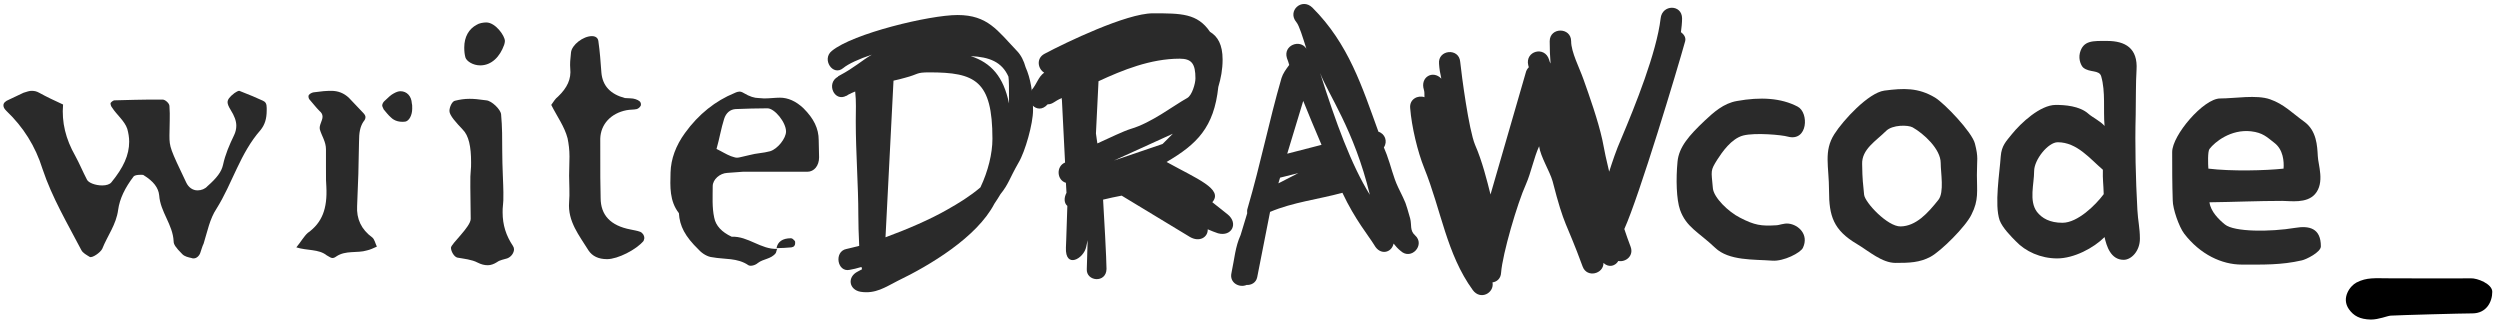
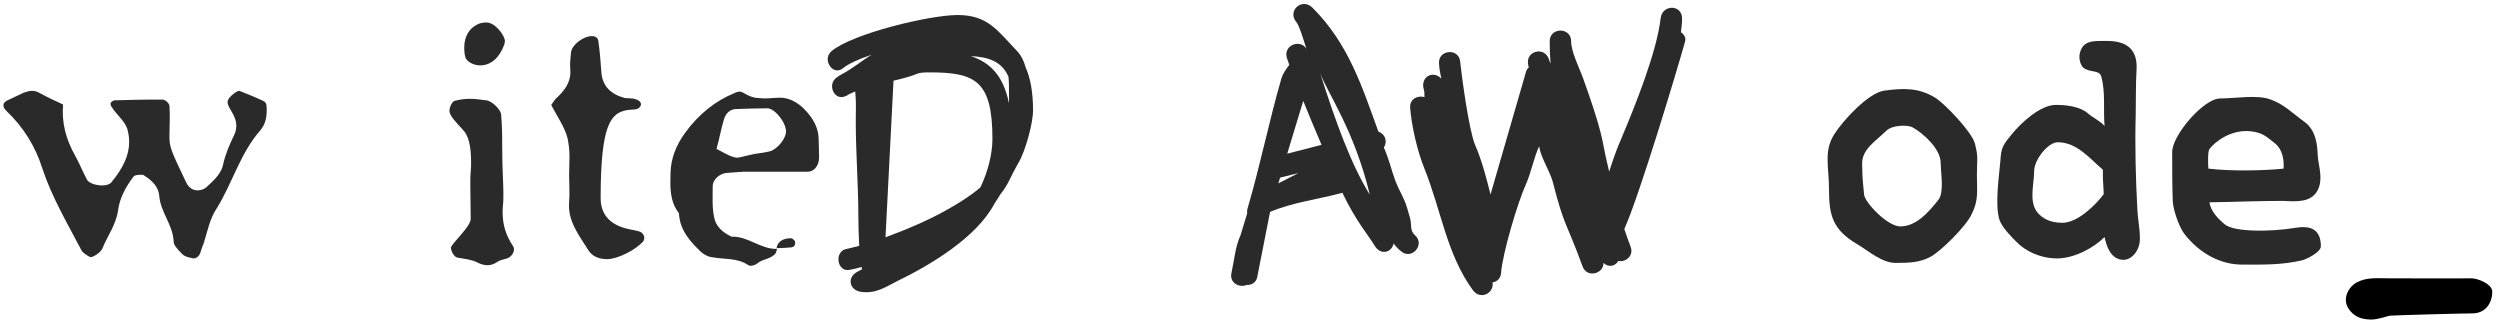
<svg xmlns="http://www.w3.org/2000/svg" width="100%" height="100%" viewBox="0 0 590 77" version="1.1" xml:space="preserve" style="fill-rule:evenodd;clip-rule:evenodd;stroke-linejoin:round;stroke-miterlimit:2;">
  <g id="Artboard1" transform="matrix(0.988,0,0,0.893,-3.846,-6.152)">
    <rect x="3.892" y="6.889" width="596.108" height="85.927" style="fill:none;" />
    <g transform="matrix(1.024,0,0,1.048,-0.071,-9.292)">
      <g transform="matrix(7.385,0,0,7.984,-406.246,-251.193)">
        <g transform="matrix(12,0,0,12,55.294,41.581)">
          <path d="M0.53,-0.002C0.537,-0.002 0.544,-0.008 0.547,-0.016C0.55,-0.024 0.552,-0.033 0.556,-0.041C0.566,-0.073 0.572,-0.106 0.59,-0.133C0.632,-0.2 0.652,-0.279 0.706,-0.34C0.717,-0.354 0.722,-0.369 0.722,-0.392L0.722,-0.398C0.722,-0.409 0.719,-0.414 0.712,-0.417C0.697,-0.424 0.676,-0.433 0.65,-0.443L0.649,-0.443C0.647,-0.443 0.641,-0.44 0.637,-0.437C0.624,-0.427 0.619,-0.42 0.619,-0.413C0.619,-0.408 0.622,-0.401 0.627,-0.393C0.637,-0.377 0.642,-0.364 0.642,-0.351C0.642,-0.343 0.64,-0.334 0.636,-0.326C0.624,-0.301 0.613,-0.276 0.607,-0.248C0.603,-0.23 0.591,-0.214 0.566,-0.192C0.56,-0.185 0.55,-0.181 0.54,-0.181C0.527,-0.181 0.516,-0.189 0.51,-0.202C0.468,-0.29 0.466,-0.295 0.466,-0.325C0.466,-0.352 0.468,-0.378 0.466,-0.403C0.466,-0.41 0.455,-0.42 0.448,-0.42L0.414,-0.42C0.39,-0.42 0.367,-0.419 0.321,-0.418C0.319,-0.418 0.314,-0.415 0.311,-0.411L0.311,-0.409C0.311,-0.406 0.313,-0.401 0.315,-0.399C0.327,-0.38 0.348,-0.364 0.355,-0.343C0.358,-0.332 0.36,-0.321 0.36,-0.309C0.36,-0.274 0.345,-0.241 0.313,-0.202C0.309,-0.197 0.3,-0.194 0.289,-0.194C0.271,-0.194 0.253,-0.201 0.249,-0.209C0.238,-0.23 0.229,-0.252 0.218,-0.272C0.193,-0.316 0.182,-0.36 0.186,-0.407C0.164,-0.417 0.143,-0.427 0.123,-0.438C0.116,-0.442 0.11,-0.443 0.103,-0.443C0.098,-0.443 0.091,-0.441 0.082,-0.438L0.044,-0.42C0.034,-0.416 0.029,-0.411 0.029,-0.405C0.029,-0.4 0.031,-0.396 0.037,-0.39C0.081,-0.348 0.113,-0.298 0.132,-0.237C0.157,-0.162 0.198,-0.093 0.234,-0.024C0.238,-0.016 0.248,-0.011 0.256,-0.006C0.262,-0.002 0.284,-0.017 0.289,-0.027C0.303,-0.062 0.326,-0.091 0.331,-0.13C0.335,-0.159 0.349,-0.188 0.372,-0.218C0.375,-0.221 0.383,-0.222 0.39,-0.222C0.396,-0.222 0.397,-0.222 0.398,-0.221C0.424,-0.205 0.437,-0.188 0.439,-0.168C0.442,-0.124 0.475,-0.091 0.477,-0.047C0.477,-0.039 0.482,-0.031 0.5,-0.013C0.506,-0.007 0.515,-0.005 0.524,-0.003C0.526,-0.002 0.527,-0.002 0.53,-0.002Z" style="fill:rgb(42,42,42);fill-rule:nonzero;" />
        </g>
        <g transform="matrix(12,0,0,12,64.306,41.581)">
-           <path d="M0.144,-0.003C0.147,-0.003 0.15,-0.004 0.154,-0.007C0.179,-0.024 0.209,-0.015 0.235,-0.023C0.244,-0.025 0.252,-0.029 0.261,-0.033C0.257,-0.041 0.255,-0.052 0.249,-0.057C0.22,-0.078 0.207,-0.106 0.209,-0.14C0.212,-0.204 0.213,-0.245 0.214,-0.308C0.214,-0.334 0.217,-0.348 0.225,-0.361C0.229,-0.366 0.231,-0.369 0.231,-0.374C0.231,-0.377 0.229,-0.381 0.225,-0.385L0.187,-0.425C0.174,-0.437 0.159,-0.443 0.141,-0.443C0.128,-0.443 0.115,-0.442 0.094,-0.439C0.089,-0.438 0.084,-0.435 0.082,-0.432C0.08,-0.43 0.081,-0.424 0.083,-0.421C0.092,-0.411 0.1,-0.4 0.11,-0.39C0.115,-0.386 0.118,-0.381 0.118,-0.375C0.118,-0.364 0.108,-0.352 0.111,-0.341C0.116,-0.324 0.127,-0.309 0.127,-0.289L0.127,-0.24C0.127,-0.21 0.127,-0.202 0.128,-0.191C0.131,-0.133 0.117,-0.096 0.079,-0.069C0.069,-0.06 0.062,-0.047 0.049,-0.031C0.077,-0.022 0.108,-0.027 0.129,-0.01C0.137,-0.005 0.141,-0.003 0.144,-0.003ZM0.336,-0.362C0.346,-0.364 0.354,-0.379 0.354,-0.396C0.354,-0.405 0.354,-0.407 0.353,-0.41C0.352,-0.429 0.34,-0.442 0.323,-0.442C0.318,-0.442 0.312,-0.44 0.305,-0.436C0.299,-0.433 0.291,-0.426 0.283,-0.418C0.278,-0.414 0.275,-0.409 0.275,-0.404C0.275,-0.403 0.276,-0.4 0.279,-0.394C0.285,-0.387 0.291,-0.379 0.298,-0.373C0.307,-0.364 0.32,-0.36 0.336,-0.362Z" style="fill:rgb(42,42,42);fill-rule:nonzero;" />
-         </g>
+           </g>
        <g transform="matrix(12,0,0,12,69.142,41.581)">
          <path d="M0.13,-0.51C0.16,-0.51 0.182,-0.533 0.193,-0.564C0.194,-0.567 0.195,-0.571 0.195,-0.574C0.195,-0.588 0.17,-0.623 0.146,-0.623C0.138,-0.623 0.127,-0.621 0.121,-0.617C0.1,-0.606 0.088,-0.585 0.088,-0.557C0.088,-0.546 0.089,-0.539 0.091,-0.531C0.094,-0.521 0.111,-0.51 0.13,-0.51ZM0.15,0.016C0.158,0.016 0.166,0.013 0.174,0.008C0.182,0.002 0.192,0.001 0.201,-0.002C0.212,-0.006 0.219,-0.017 0.219,-0.026C0.219,-0.029 0.218,-0.032 0.216,-0.035C0.198,-0.062 0.189,-0.09 0.189,-0.123C0.189,-0.129 0.189,-0.136 0.19,-0.143C0.191,-0.15 0.191,-0.156 0.191,-0.176C0.191,-0.194 0.188,-0.245 0.188,-0.283C0.188,-0.316 0.188,-0.349 0.185,-0.381C0.184,-0.394 0.16,-0.417 0.146,-0.418C0.125,-0.421 0.113,-0.422 0.102,-0.422C0.088,-0.422 0.076,-0.42 0.064,-0.417C0.056,-0.416 0.049,-0.4 0.049,-0.39C0.049,-0.378 0.068,-0.358 0.084,-0.341C0.1,-0.325 0.106,-0.296 0.106,-0.255C0.106,-0.248 0.106,-0.239 0.105,-0.231C0.104,-0.223 0.104,-0.217 0.104,-0.19C0.104,-0.162 0.105,-0.134 0.105,-0.106C0.105,-0.085 0.053,-0.04 0.053,-0.03C0.053,-0.021 0.061,-0.006 0.07,-0.004C0.087,-0.001 0.108,0.001 0.123,0.009C0.133,0.014 0.141,0.016 0.15,0.016Z" style="fill:rgb(42,42,42);fill-rule:nonzero;" />
        </g>
        <g transform="matrix(12,0,0,12,72.358,41.581)">
-           <path d="M0.196,-0C0.224,-0 0.273,-0.025 0.292,-0.048C0.294,-0.053 0.294,-0.055 0.294,-0.056C0.294,-0.062 0.29,-0.069 0.283,-0.072C0.275,-0.075 0.267,-0.076 0.258,-0.078C0.205,-0.088 0.179,-0.116 0.179,-0.161C0.178,-0.193 0.178,-0.22 0.178,-0.317C0.179,-0.355 0.206,-0.384 0.247,-0.392C0.257,-0.394 0.266,-0.393 0.274,-0.395C0.278,-0.396 0.283,-0.4 0.285,-0.405L0.285,-0.408C0.285,-0.414 0.28,-0.418 0.271,-0.421C0.263,-0.424 0.253,-0.423 0.243,-0.424C0.205,-0.434 0.184,-0.456 0.181,-0.491C0.179,-0.518 0.177,-0.547 0.173,-0.574C0.172,-0.582 0.166,-0.587 0.156,-0.587C0.133,-0.587 0.103,-0.564 0.101,-0.544C0.099,-0.526 0.098,-0.514 0.099,-0.502C0.102,-0.474 0.091,-0.451 0.067,-0.428C0.059,-0.422 0.055,-0.414 0.049,-0.406C0.064,-0.376 0.084,-0.349 0.092,-0.318C0.095,-0.303 0.097,-0.288 0.097,-0.27C0.097,-0.253 0.096,-0.236 0.096,-0.22C0.096,-0.197 0.098,-0.173 0.096,-0.15C0.092,-0.099 0.123,-0.062 0.147,-0.023C0.157,-0.008 0.173,-0 0.196,-0Z" style="fill:rgb(42,42,42);fill-rule:nonzero;" />
+           <path d="M0.196,-0C0.224,-0 0.273,-0.025 0.292,-0.048C0.294,-0.053 0.294,-0.055 0.294,-0.056C0.294,-0.062 0.29,-0.069 0.283,-0.072C0.275,-0.075 0.267,-0.076 0.258,-0.078C0.205,-0.088 0.179,-0.116 0.179,-0.161C0.179,-0.355 0.206,-0.384 0.247,-0.392C0.257,-0.394 0.266,-0.393 0.274,-0.395C0.278,-0.396 0.283,-0.4 0.285,-0.405L0.285,-0.408C0.285,-0.414 0.28,-0.418 0.271,-0.421C0.263,-0.424 0.253,-0.423 0.243,-0.424C0.205,-0.434 0.184,-0.456 0.181,-0.491C0.179,-0.518 0.177,-0.547 0.173,-0.574C0.172,-0.582 0.166,-0.587 0.156,-0.587C0.133,-0.587 0.103,-0.564 0.101,-0.544C0.099,-0.526 0.098,-0.514 0.099,-0.502C0.102,-0.474 0.091,-0.451 0.067,-0.428C0.059,-0.422 0.055,-0.414 0.049,-0.406C0.064,-0.376 0.084,-0.349 0.092,-0.318C0.095,-0.303 0.097,-0.288 0.097,-0.27C0.097,-0.253 0.096,-0.236 0.096,-0.22C0.096,-0.197 0.098,-0.173 0.096,-0.15C0.092,-0.099 0.123,-0.062 0.147,-0.023C0.157,-0.008 0.173,-0 0.196,-0Z" style="fill:rgb(42,42,42);fill-rule:nonzero;" />
        </g>
        <g transform="matrix(12,0,0,12,76.234,41.581)">
          <path d="M0.245,0.016C0.25,0.019 0.262,0.017 0.27,0.01C0.284,-0.001 0.305,-0 0.317,-0.016C0.319,-0.02 0.319,-0.025 0.321,-0.027C0.278,-0.025 0.244,-0.061 0.201,-0.059C0.175,-0.071 0.159,-0.088 0.155,-0.109C0.149,-0.136 0.151,-0.165 0.151,-0.192C0.151,-0.21 0.17,-0.226 0.189,-0.227L0.23,-0.23L0.4,-0.23C0.418,-0.23 0.431,-0.246 0.431,-0.268C0.431,-0.283 0.43,-0.298 0.43,-0.313C0.43,-0.344 0.417,-0.37 0.39,-0.397C0.37,-0.416 0.349,-0.425 0.328,-0.425C0.315,-0.425 0.301,-0.423 0.286,-0.423C0.282,-0.423 0.277,-0.424 0.272,-0.424C0.261,-0.424 0.248,-0.428 0.233,-0.437C0.228,-0.44 0.225,-0.441 0.221,-0.441C0.219,-0.441 0.214,-0.44 0.208,-0.437C0.159,-0.417 0.114,-0.382 0.078,-0.332C0.054,-0.299 0.041,-0.264 0.04,-0.228C0.039,-0.191 0.037,-0.153 0.062,-0.121C0.064,-0.087 0.078,-0.06 0.114,-0.025C0.124,-0.014 0.138,-0.006 0.15,-0.005C0.182,0.001 0.216,-0.004 0.245,0.016ZM0.215,-0.267C0.21,-0.267 0.206,-0.269 0.199,-0.271C0.186,-0.276 0.174,-0.284 0.161,-0.29C0.169,-0.318 0.173,-0.344 0.181,-0.369C0.186,-0.385 0.197,-0.394 0.211,-0.395C0.241,-0.396 0.264,-0.397 0.295,-0.397C0.314,-0.397 0.344,-0.36 0.344,-0.336C0.344,-0.318 0.322,-0.29 0.302,-0.284C0.284,-0.279 0.266,-0.279 0.248,-0.274C0.229,-0.27 0.221,-0.267 0.215,-0.267ZM0.319,-0.029C0.334,-0.029 0.345,-0.03 0.358,-0.031C0.365,-0.032 0.368,-0.036 0.368,-0.042C0.368,-0.046 0.368,-0.047 0.367,-0.048C0.364,-0.051 0.361,-0.055 0.357,-0.055C0.335,-0.055 0.322,-0.046 0.319,-0.029Z" style="fill:rgb(42,42,42);fill-rule:nonzero;" />
        </g>
      </g>
      <g transform="matrix(5.558,0,0,5.996,-111.3,-168.5)">
        <g transform="matrix(12,0,0,12,55.294,41.581)">
          <path d="M0.732,-0.522C0.732,-0.585 0.723,-0.635 0.706,-0.673C0.7,-0.695 0.69,-0.716 0.674,-0.732C0.608,-0.801 0.574,-0.856 0.468,-0.856C0.37,-0.856 0.101,-0.791 0.028,-0.73C-0.008,-0.701 0.032,-0.64 0.068,-0.67C0.086,-0.685 0.123,-0.702 0.168,-0.717C0.134,-0.697 0.106,-0.671 0.057,-0.645L0.05,-0.641L0.05,-0.64C0.007,-0.617 0.037,-0.55 0.079,-0.573L0.08,-0.573L0.086,-0.577C0.094,-0.581 0.102,-0.585 0.11,-0.588C0.114,-0.551 0.112,-0.524 0.112,-0.483C0.112,-0.373 0.121,-0.26 0.121,-0.154C0.121,-0.128 0.122,-0.088 0.124,-0.047C0.108,-0.043 0.093,-0.039 0.079,-0.036C0.035,-0.027 0.047,0.047 0.091,0.037C0.102,0.035 0.116,0.032 0.132,0.027L0.134,0.035L0.119,0.043C0.081,0.062 0.088,0.107 0.129,0.114C0.181,0.122 0.215,0.098 0.258,0.076C0.37,0.022 0.536,-0.077 0.597,-0.195C0.605,-0.206 0.611,-0.217 0.618,-0.228C0.647,-0.264 0.649,-0.282 0.681,-0.338C0.705,-0.378 0.732,-0.476 0.732,-0.522ZM0.648,-0.559L0.648,-0.546C0.629,-0.64 0.585,-0.689 0.514,-0.712C0.579,-0.709 0.623,-0.692 0.646,-0.64C0.648,-0.625 0.648,-0.601 0.648,-0.559ZM0.59,-0.422C0.59,-0.371 0.575,-0.309 0.548,-0.252C0.512,-0.221 0.471,-0.196 0.432,-0.174C0.373,-0.14 0.292,-0.105 0.216,-0.077L0.244,-0.626C0.257,-0.629 0.271,-0.632 0.284,-0.636C0.334,-0.649 0.321,-0.655 0.369,-0.655C0.529,-0.655 0.59,-0.627 0.59,-0.422Z" style="fill:rgb(42,42,42);fill-rule:nonzero;" />
        </g>
        <g transform="matrix(12,0,0,12,64.45,41.581)">
-           <path d="M0.65,-0.157L0.596,-0.2C0.636,-0.246 0.542,-0.282 0.436,-0.341C0.542,-0.403 0.602,-0.462 0.617,-0.604C0.626,-0.634 0.632,-0.665 0.632,-0.7C0.632,-0.752 0.615,-0.781 0.588,-0.797C0.544,-0.862 0.487,-0.862 0.388,-0.862C0.296,-0.862 0.084,-0.76 0.009,-0.72C-0.021,-0.704 -0.014,-0.667 0.008,-0.654C-0.013,-0.639 -0.017,-0.615 -0.036,-0.593L-0.036,-0.592C-0.064,-0.558 -0.017,-0.501 0.02,-0.543C0.039,-0.543 0.044,-0.555 0.07,-0.565C0.069,-0.563 0.069,-0.56 0.07,-0.558L0.081,-0.339C0.049,-0.326 0.052,-0.277 0.084,-0.268L0.086,-0.233C0.076,-0.214 0.078,-0.196 0.089,-0.187L0.085,-0.066L0.084,-0.041C0.081,0.035 0.147,-0.002 0.155,-0.044L0.16,-0.067L0.157,0.034C0.154,0.078 0.225,0.085 0.226,0.034C0.226,0.003 0.217,-0.163 0.214,-0.209C0.235,-0.214 0.257,-0.219 0.279,-0.223L0.518,-0.078C0.551,-0.059 0.581,-0.077 0.58,-0.105C0.593,-0.099 0.605,-0.095 0.616,-0.091C0.664,-0.078 0.688,-0.126 0.65,-0.157ZM0.537,-0.634C0.537,-0.616 0.525,-0.574 0.508,-0.565C0.461,-0.539 0.383,-0.478 0.311,-0.457C0.285,-0.449 0.238,-0.426 0.194,-0.406C0.192,-0.417 0.191,-0.429 0.189,-0.441L0.198,-0.624C0.282,-0.663 0.38,-0.703 0.482,-0.703C0.524,-0.703 0.537,-0.685 0.537,-0.634ZM0.458,-0.44L0.422,-0.404L0.252,-0.346L0.458,-0.44Z" style="fill:rgb(42,42,42);fill-rule:nonzero;" />
-         </g>
+           </g>
        <g transform="matrix(12,0,0,12,72.538,41.581)">
          <path d="M0.631,-0.084C0.612,-0.101 0.62,-0.12 0.614,-0.143C0.596,-0.205 0.602,-0.19 0.572,-0.252C0.554,-0.29 0.547,-0.327 0.532,-0.367C0.529,-0.375 0.525,-0.384 0.522,-0.392C0.536,-0.413 0.526,-0.44 0.503,-0.447C0.446,-0.604 0.399,-0.755 0.272,-0.882C0.235,-0.918 0.183,-0.87 0.216,-0.831C0.226,-0.819 0.238,-0.779 0.251,-0.738C0.229,-0.773 0.169,-0.75 0.183,-0.705C0.186,-0.697 0.189,-0.689 0.191,-0.681C0.179,-0.665 0.169,-0.651 0.164,-0.635C0.119,-0.479 0.093,-0.342 0.045,-0.177C0.043,-0.172 0.044,-0.166 0.044,-0.161L0.021,-0.085C0.002,-0.043 0,-0.004 -0.011,0.048C-0.019,0.083 0.017,0.101 0.042,0.09C0.057,0.091 0.075,0.083 0.079,0.063L0.124,-0.166C0.204,-0.2 0.293,-0.21 0.377,-0.233C0.421,-0.139 0.469,-0.082 0.489,-0.049C0.509,-0.013 0.549,-0.022 0.556,-0.055C0.563,-0.046 0.571,-0.037 0.581,-0.029C0.618,0.005 0.668,-0.051 0.631,-0.084ZM0.473,-0.226C0.408,-0.331 0.354,-0.479 0.299,-0.653C0.326,-0.58 0.418,-0.454 0.473,-0.226ZM0.304,-0.401L0.184,-0.37L0.24,-0.555C0.257,-0.513 0.279,-0.459 0.304,-0.401ZM0.223,-0.302C0.2,-0.29 0.177,-0.278 0.153,-0.266L0.159,-0.286L0.223,-0.302Z" style="fill:rgb(42,42,42);fill-rule:nonzero;" />
        </g>
        <g transform="matrix(12,0,0,12,79.69,41.581)">
          <path d="M0.98,-0.765C0.983,-0.779 0.974,-0.789 0.965,-0.796C0.967,-0.812 0.969,-0.828 0.969,-0.844C0.969,-0.894 0.899,-0.894 0.894,-0.844C0.88,-0.725 0.805,-0.538 0.756,-0.422C0.738,-0.381 0.726,-0.344 0.714,-0.307C0.705,-0.344 0.697,-0.381 0.69,-0.419C0.675,-0.487 0.645,-0.572 0.624,-0.631C0.61,-0.671 0.581,-0.726 0.581,-0.764C0.581,-0.814 0.506,-0.814 0.506,-0.764C0.506,-0.737 0.507,-0.711 0.509,-0.686C0.507,-0.69 0.505,-0.694 0.504,-0.699C0.489,-0.749 0.419,-0.73 0.431,-0.68L0.433,-0.673C0.428,-0.668 0.424,-0.662 0.422,-0.653L0.299,-0.227C0.287,-0.275 0.27,-0.344 0.245,-0.401C0.223,-0.454 0.198,-0.644 0.193,-0.692C0.189,-0.742 0.114,-0.735 0.119,-0.685C0.12,-0.668 0.123,-0.65 0.127,-0.633C0.098,-0.664 0.052,-0.639 0.066,-0.594C0.068,-0.588 0.068,-0.581 0.068,-0.568C0.046,-0.576 0.015,-0.562 0.018,-0.53C0.023,-0.465 0.044,-0.377 0.067,-0.32C0.127,-0.171 0.145,-0.019 0.237,0.108C0.264,0.145 0.313,0.118 0.306,0.081C0.321,0.079 0.335,0.068 0.336,0.047C0.341,-0.019 0.393,-0.197 0.423,-0.263C0.441,-0.304 0.451,-0.357 0.469,-0.396C0.474,-0.359 0.506,-0.309 0.516,-0.274C0.559,-0.107 0.561,-0.139 0.621,0.025C0.636,0.067 0.695,0.051 0.694,0.013C0.714,0.031 0.736,0.023 0.746,0.006C0.772,0.011 0.801,-0.012 0.789,-0.044C0.781,-0.065 0.774,-0.085 0.767,-0.106C0.819,-0.221 0.953,-0.667 0.98,-0.765Z" style="fill:rgb(42,42,42);fill-rule:nonzero;" />
        </g>
      </g>
      <g transform="matrix(5.454,0,0,5.897,91.124,-165.234)">
        <g transform="matrix(12,0,0,12,55.294,41.581)">
-           <path d="M0.485,-0.029C0.507,-0.076 0.469,-0.111 0.434,-0.115C0.416,-0.117 0.401,-0.109 0.388,-0.109C0.337,-0.106 0.313,-0.109 0.261,-0.136C0.219,-0.157 0.167,-0.208 0.164,-0.241C0.158,-0.306 0.155,-0.303 0.179,-0.342C0.197,-0.37 0.23,-0.418 0.272,-0.429C0.315,-0.44 0.411,-0.431 0.431,-0.425C0.503,-0.406 0.507,-0.511 0.466,-0.532C0.407,-0.563 0.333,-0.567 0.25,-0.552C0.202,-0.544 0.166,-0.511 0.135,-0.482C0.079,-0.429 0.043,-0.388 0.038,-0.336C0.032,-0.274 0.034,-0.201 0.047,-0.164C0.069,-0.102 0.113,-0.085 0.172,-0.029C0.221,0.018 0.31,0.012 0.376,0.017C0.416,0.02 0.477,-0.011 0.485,-0.029Z" style="fill:rgb(42,42,42);fill-rule:nonzero;" />
-         </g>
+           </g>
        <g transform="matrix(12,0,0,12,61.786,41.581)">
          <path d="M0.564,-0.288C0.564,-0.346 0.57,-0.349 0.557,-0.4C0.547,-0.441 0.448,-0.544 0.415,-0.564C0.355,-0.6 0.303,-0.598 0.234,-0.589C0.177,-0.581 0.087,-0.483 0.056,-0.434C0.017,-0.373 0.037,-0.319 0.037,-0.232C0.037,-0.143 0.052,-0.092 0.137,-0.042C0.18,-0.016 0.226,0.025 0.274,0.025C0.323,0.025 0.36,0.024 0.399,0.003C0.436,-0.017 0.525,-0.105 0.545,-0.148C0.571,-0.199 0.564,-0.231 0.564,-0.288ZM0.435,-0.331C0.435,-0.296 0.448,-0.227 0.427,-0.2C0.389,-0.152 0.347,-0.106 0.292,-0.105C0.246,-0.104 0.165,-0.19 0.162,-0.218C0.158,-0.262 0.156,-0.266 0.155,-0.327C0.153,-0.38 0.205,-0.41 0.24,-0.445C0.263,-0.468 0.319,-0.467 0.335,-0.458C0.374,-0.436 0.435,-0.381 0.435,-0.331Z" style="fill:rgb(42,42,42);fill-rule:nonzero;" />
        </g>
        <g transform="matrix(12,0,0,12,68.914,41.581)">
          <path d="M0.551,-0.061C0.551,-0.1 0.544,-0.125 0.542,-0.164C0.536,-0.274 0.533,-0.393 0.536,-0.503C0.537,-0.556 0.536,-0.616 0.539,-0.663C0.544,-0.74 0.499,-0.766 0.434,-0.766C0.384,-0.766 0.349,-0.769 0.337,-0.723C0.331,-0.698 0.343,-0.676 0.349,-0.671C0.372,-0.652 0.406,-0.664 0.413,-0.64C0.429,-0.585 0.42,-0.52 0.425,-0.463C0.412,-0.479 0.38,-0.495 0.368,-0.506C0.336,-0.535 0.282,-0.538 0.251,-0.538C0.196,-0.538 0.127,-0.474 0.094,-0.433C0.074,-0.408 0.058,-0.393 0.055,-0.355C0.051,-0.295 0.032,-0.183 0.051,-0.127C0.061,-0.1 0.093,-0.068 0.109,-0.052C0.143,-0.016 0.197,0.009 0.256,0.009C0.316,0.009 0.386,-0.028 0.425,-0.067C0.432,-0.035 0.447,0.014 0.493,0.014C0.521,0.014 0.551,-0.018 0.551,-0.061ZM0.422,-0.22C0.393,-0.181 0.329,-0.118 0.275,-0.118C0.23,-0.118 0.202,-0.134 0.184,-0.157C0.155,-0.196 0.174,-0.256 0.174,-0.302C0.174,-0.343 0.224,-0.405 0.258,-0.405C0.327,-0.405 0.373,-0.346 0.419,-0.307C0.418,-0.271 0.421,-0.257 0.422,-0.22Z" style="fill:rgb(42,42,42);fill-rule:nonzero;" />
        </g>
        <g transform="matrix(12,0,0,12,76.114,41.581)">
          <path d="M0.596,-0.034C0.596,-0.1 0.553,-0.108 0.505,-0.1C0.415,-0.085 0.287,-0.085 0.254,-0.112C0.233,-0.129 0.203,-0.158 0.199,-0.191C0.285,-0.192 0.372,-0.196 0.459,-0.196C0.487,-0.196 0.545,-0.186 0.575,-0.22C0.611,-0.261 0.586,-0.325 0.585,-0.356C0.583,-0.392 0.581,-0.446 0.537,-0.478C0.494,-0.509 0.464,-0.541 0.415,-0.558C0.367,-0.575 0.289,-0.561 0.237,-0.561C0.178,-0.561 0.066,-0.43 0.066,-0.37C0.066,-0.308 0.066,-0.26 0.068,-0.198C0.068,-0.168 0.09,-0.104 0.109,-0.079C0.166,-0.005 0.243,0.031 0.314,0.031C0.39,0.031 0.454,0.033 0.528,0.016C0.543,0.013 0.596,-0.013 0.596,-0.034ZM0.463,-0.311C0.4,-0.304 0.276,-0.301 0.195,-0.311C0.194,-0.325 0.192,-0.372 0.199,-0.381C0.218,-0.406 0.275,-0.452 0.347,-0.444C0.389,-0.439 0.403,-0.424 0.43,-0.403C0.462,-0.379 0.465,-0.336 0.463,-0.311Z" style="fill:rgb(42,42,42);fill-rule:nonzero;" />
        </g>
      </g>
      <g transform="matrix(5.454,0,0,5.897,246.229,-149.957)">
        <g transform="matrix(12,0,0,12,55.294,41.581)">
          <path d="M0.572,-0.088C0.572,-0.116 0.519,-0.137 0.495,-0.136C0.454,-0.135 0.246,-0.136 0.205,-0.136C0.154,-0.136 0.125,-0.14 0.088,-0.121C0.065,-0.109 0.033,-0.066 0.061,-0.026C0.078,-0.002 0.1,0.01 0.139,0.011C0.168,0.011 0.197,-0.002 0.21,-0.003C0.244,-0.005 0.467,-0.011 0.501,-0.011C0.551,-0.011 0.572,-0.052 0.572,-0.088Z" style="fill-rule:nonzero;" />
        </g>
      </g>
    </g>
  </g>
</svg>